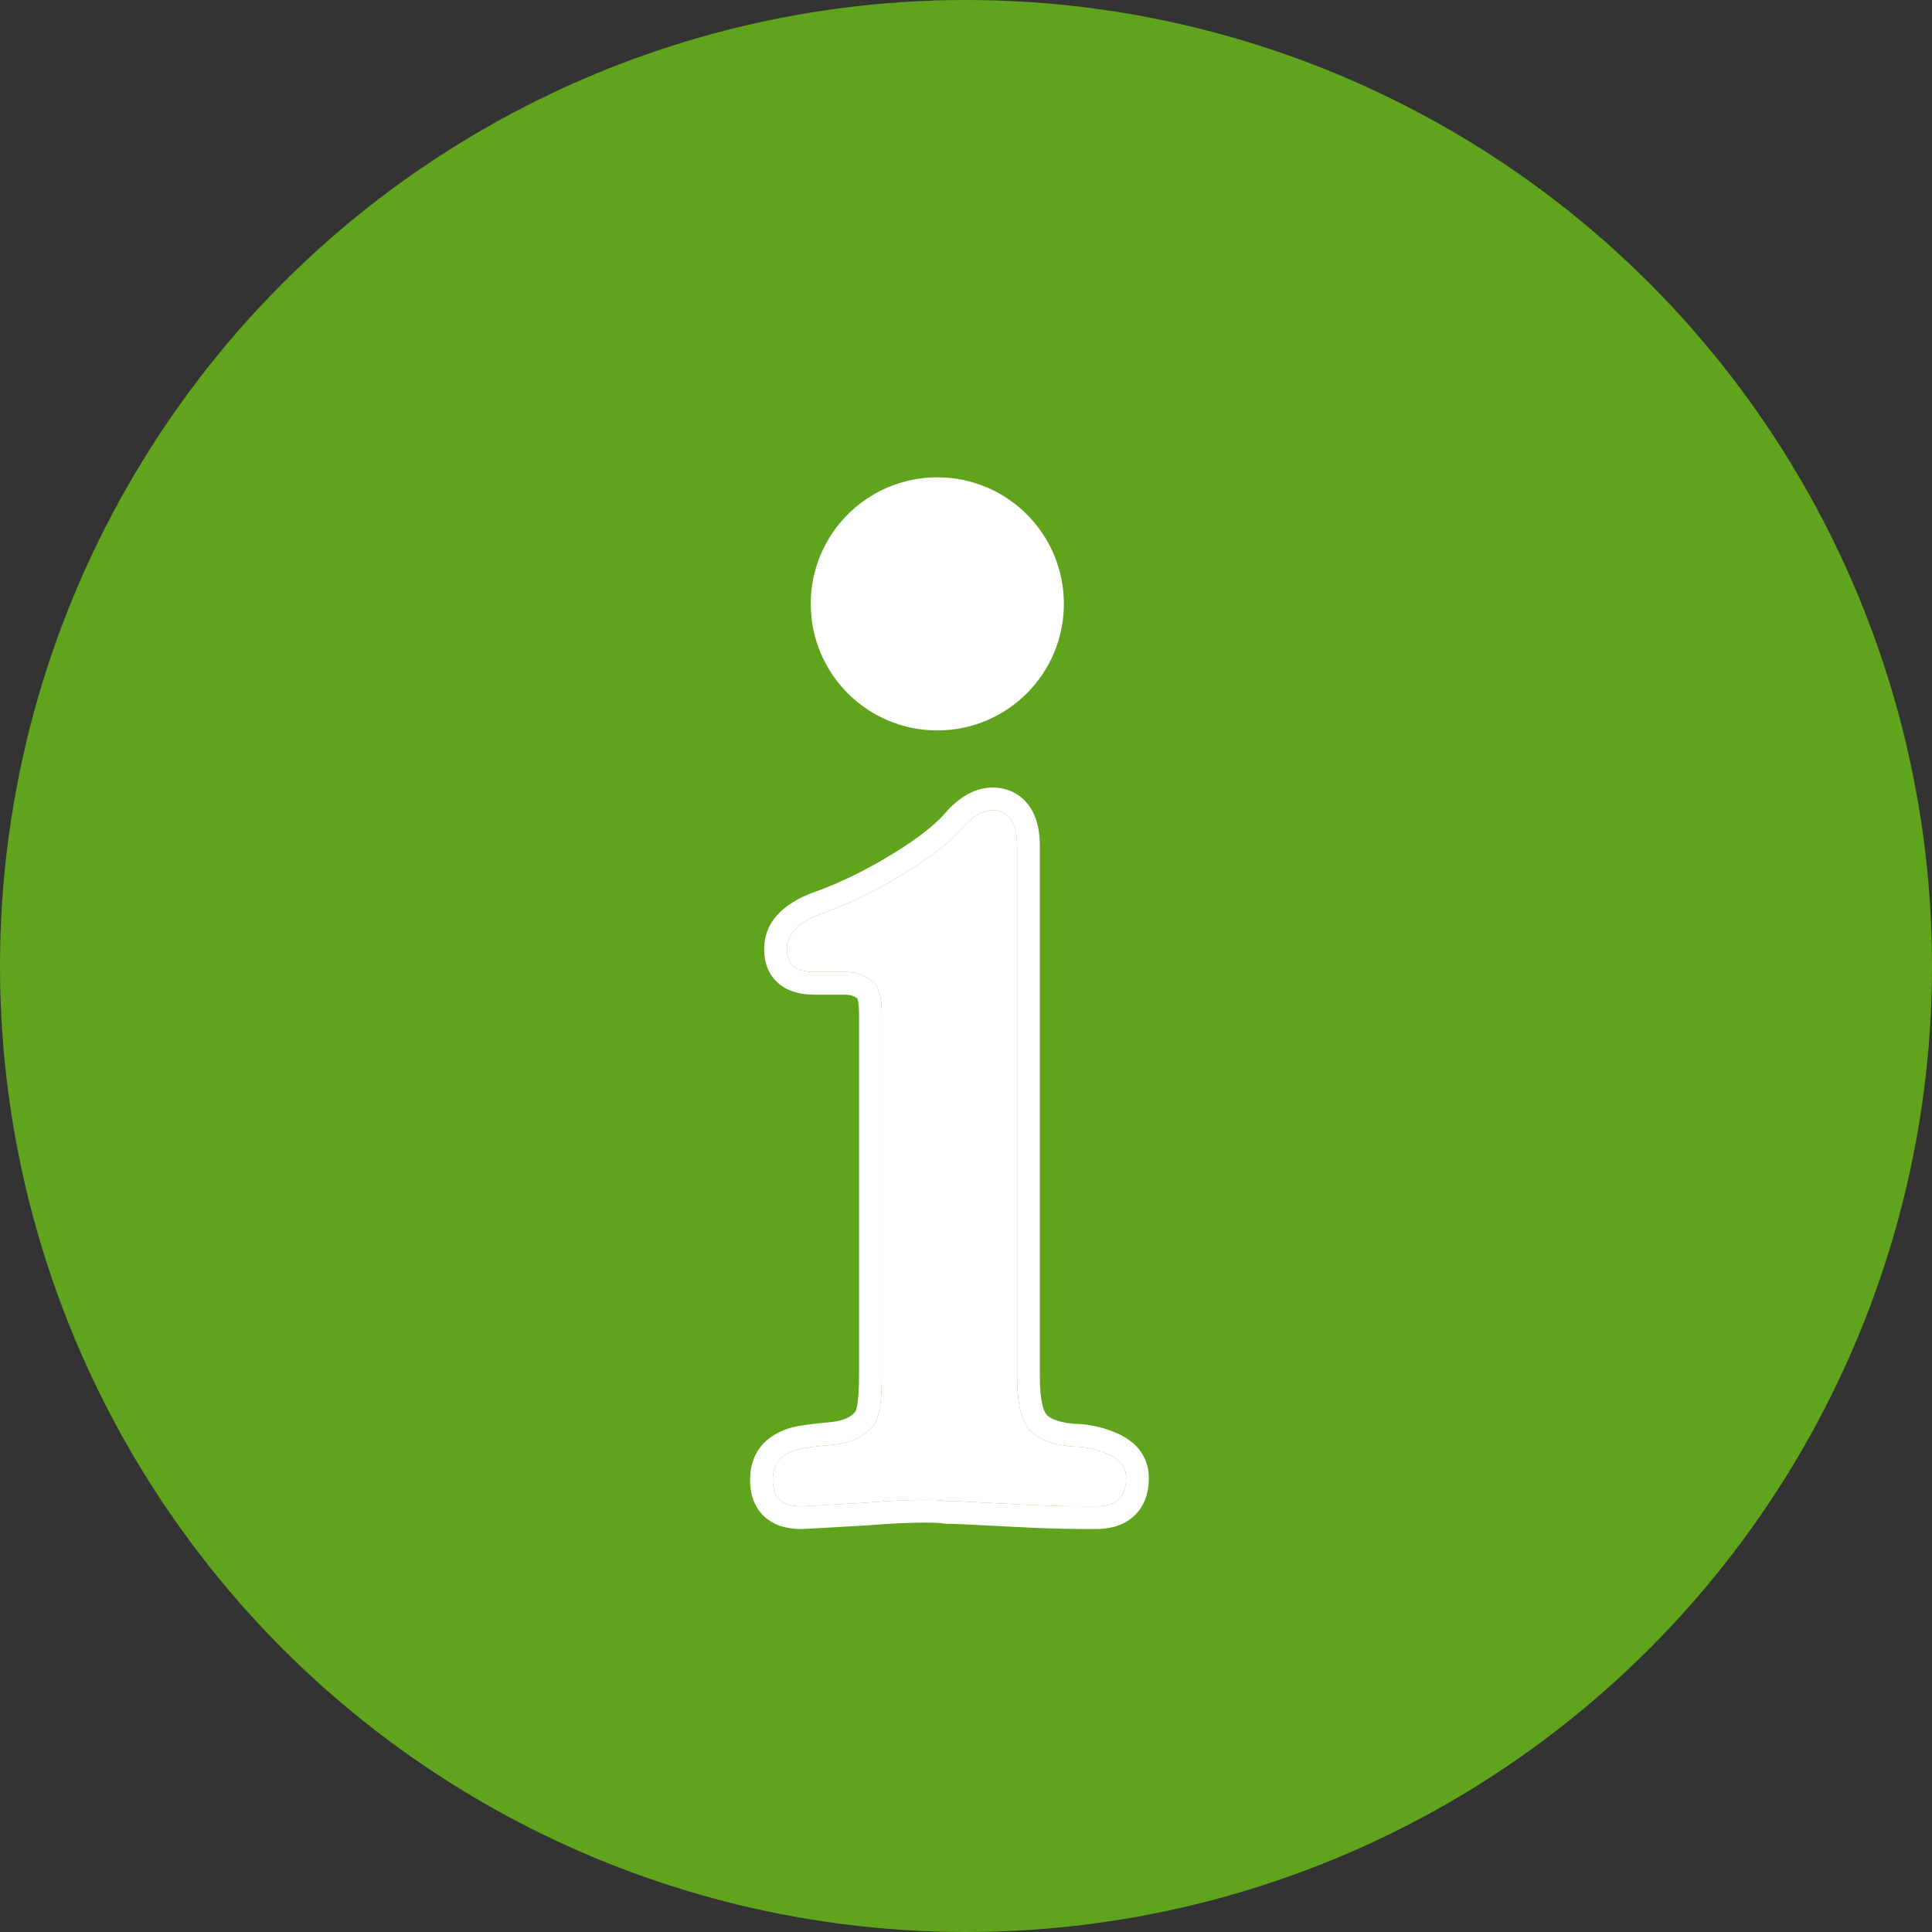
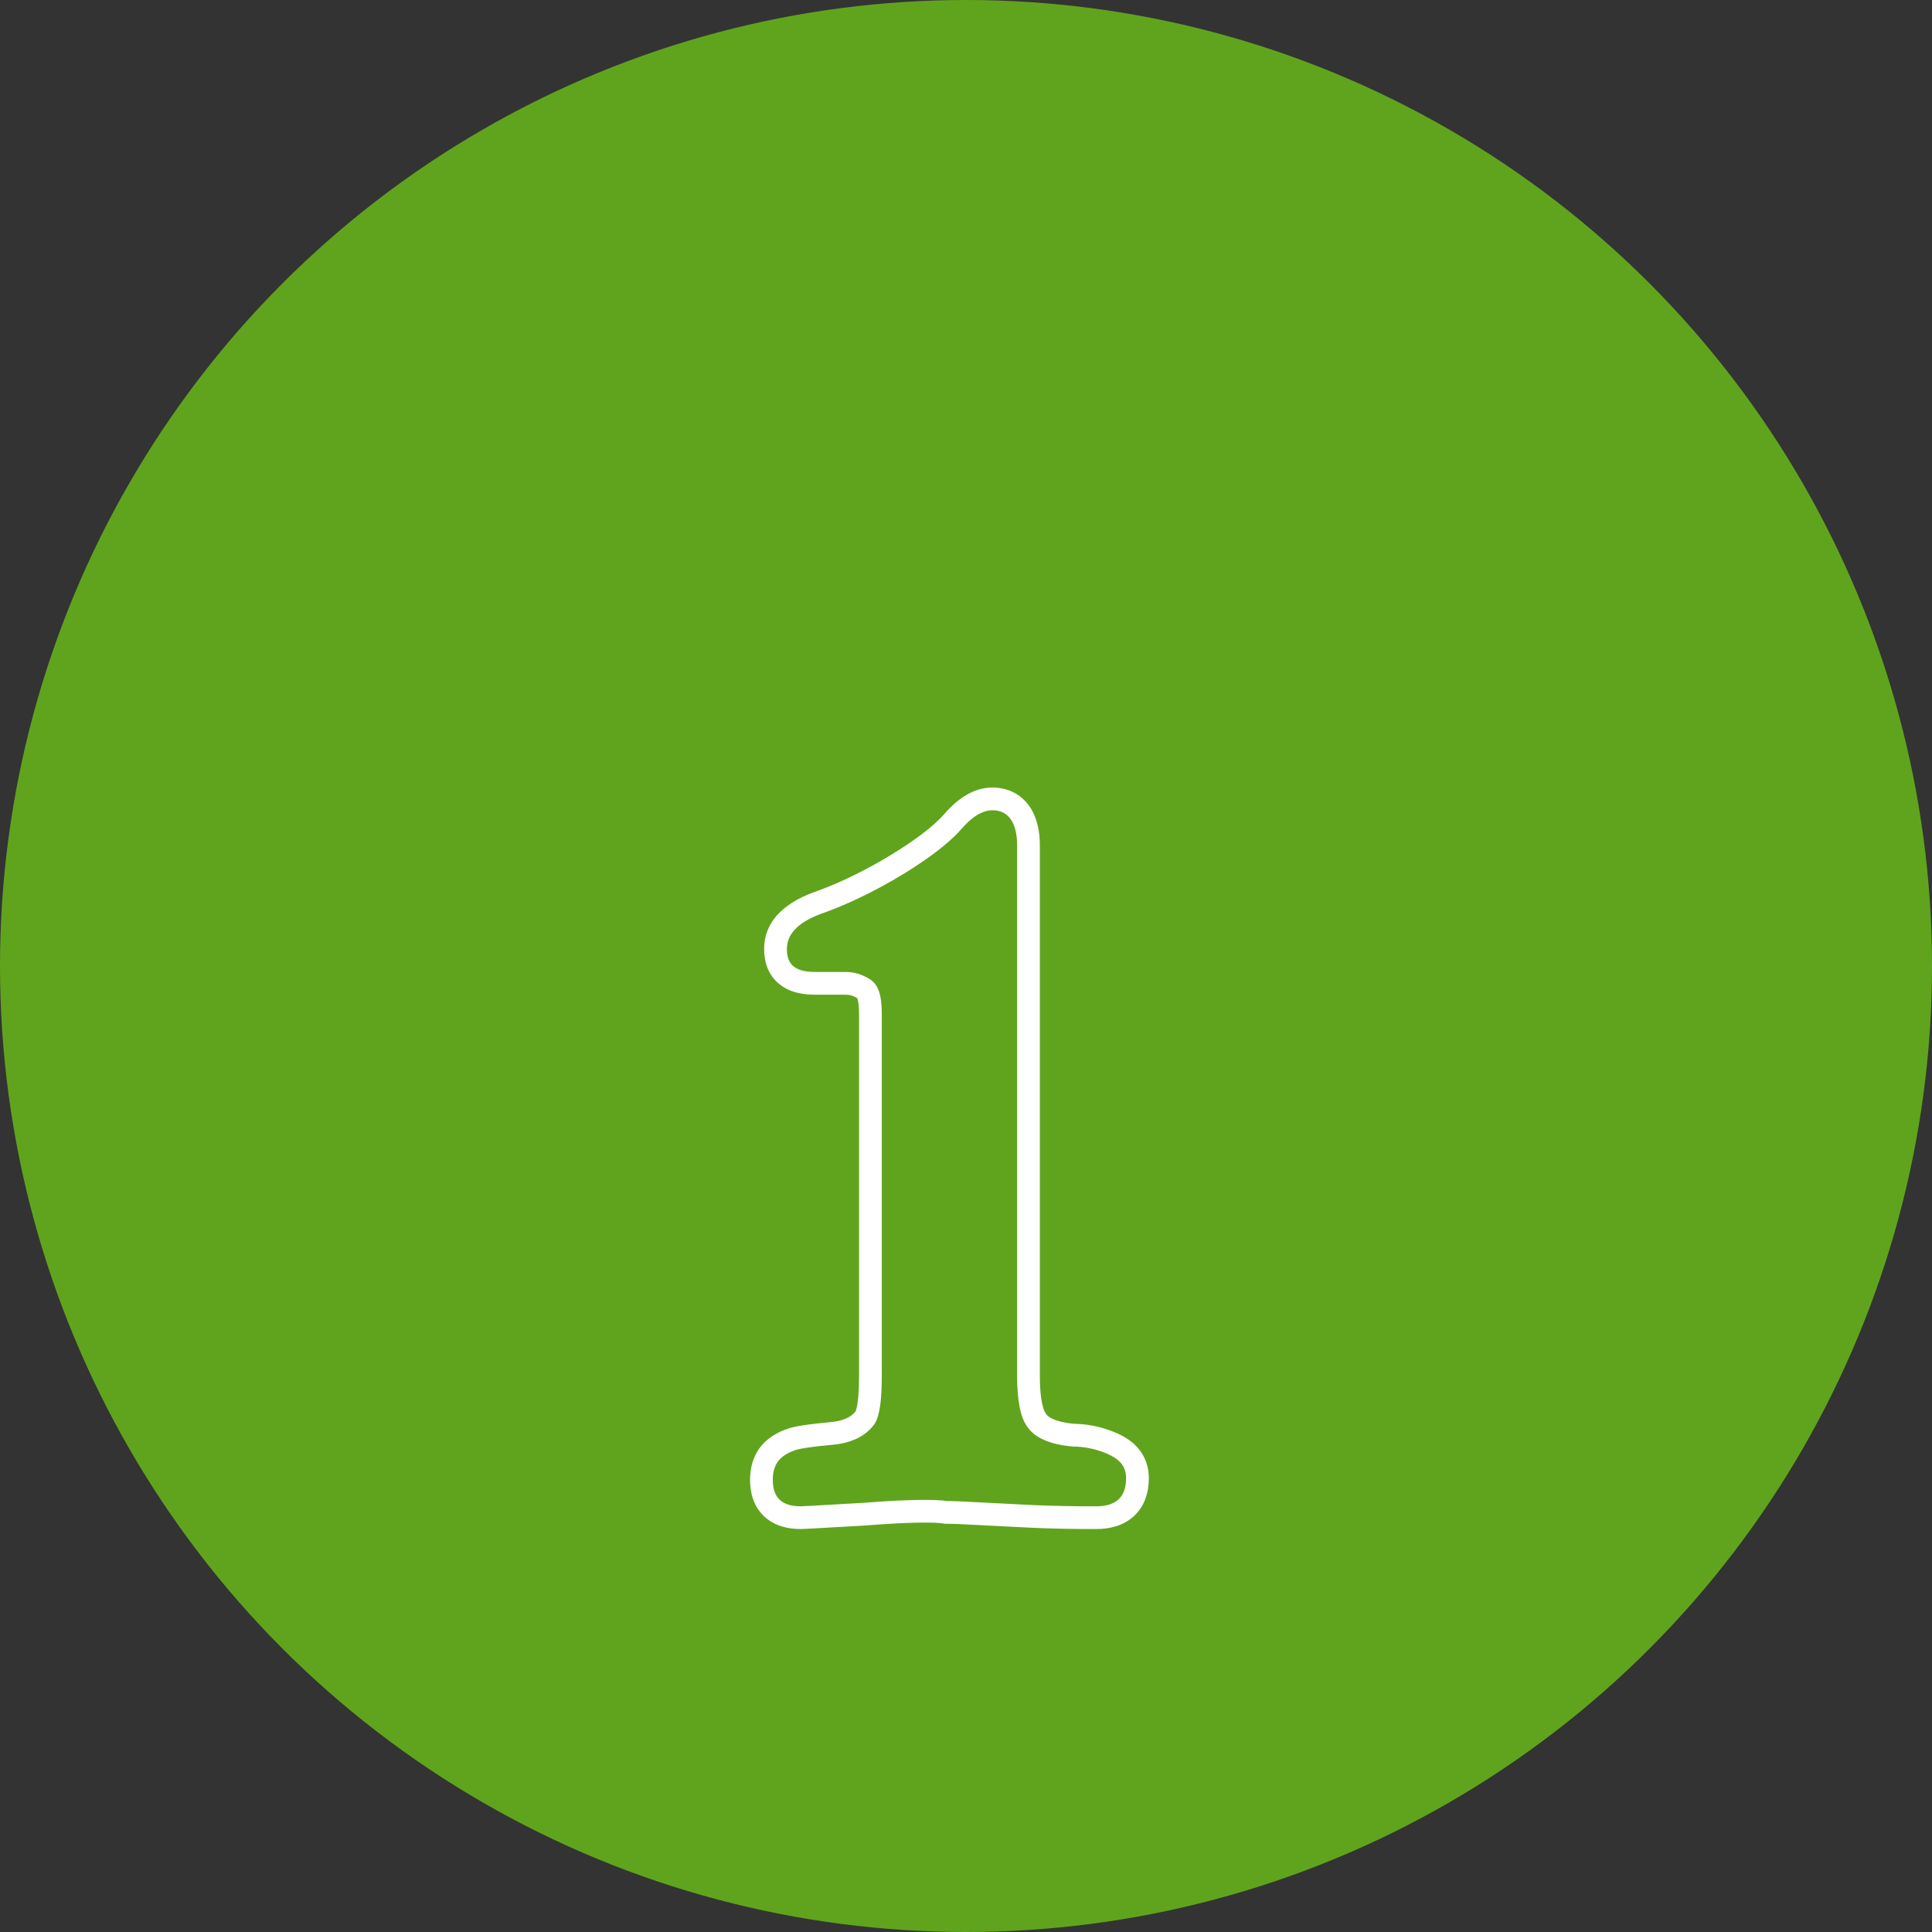
<svg xmlns="http://www.w3.org/2000/svg" width="85" height="85" viewBox="0 0 85 85" fill="none">
  <rect x="0" y="0" width="85" height="85" fill="#333333" stroke="none" />
  <circle cx="42.5" cy="42.5" r="42.5" fill="#60A41D" />
-   <path d="M44.981 66.194C43.357 66.116 42.197 66.039 41.656 66.039C41.192 65.962 39.955 65.962 38.021 66.116C36.629 66.194 35.392 66.271 35.237 66.271C34.387 66.271 34 65.884 34 65.111C34 64.415 34.309 64.028 35.005 63.796C35.237 63.719 35.779 63.642 36.629 63.564C37.48 63.487 38.099 63.178 38.485 62.636C38.717 62.25 38.795 61.554 38.795 60.471V44.618C38.795 43.767 38.64 43.303 38.253 43.071C37.867 42.839 37.557 42.762 37.171 42.762H35.856C35.005 42.762 34.619 42.453 34.619 41.757C34.619 41.061 35.16 40.519 36.32 40.133C37.171 39.823 38.176 39.359 39.259 38.741C40.728 37.89 41.733 37.117 42.275 36.498C42.739 35.957 43.203 35.648 43.666 35.648C44.362 35.648 44.749 36.189 44.749 37.194V60.548C44.749 61.631 44.904 62.404 45.213 62.791C45.522 63.255 46.218 63.564 47.224 63.642C47.61 63.642 48.152 63.719 48.693 63.951C49.234 64.183 49.544 64.492 49.544 65.034C49.544 65.884 49.08 66.271 48.229 66.271C47.533 66.271 46.45 66.271 44.981 66.194Z" fill="white" />
  <path fill-rule="evenodd" clip-rule="evenodd" d="M41.573 67.039L41.491 67.025C41.167 66.971 40.05 66.957 38.101 67.113L38.089 67.114L38.077 67.115C37.604 67.141 37.137 67.168 36.722 67.192C35.953 67.237 35.362 67.271 35.237 67.271C34.681 67.271 34.074 67.147 33.61 66.705C33.136 66.254 33 65.652 33 65.111C33 64.613 33.113 64.105 33.45 63.668C33.779 63.242 34.234 62.999 34.689 62.847C35.053 62.726 35.721 62.643 36.539 62.568C37.15 62.513 37.462 62.32 37.64 62.096C37.662 62.046 37.703 61.924 37.736 61.681C37.775 61.389 37.795 60.996 37.795 60.471V44.618C37.795 44.237 37.758 44.037 37.724 43.94C37.72 43.929 37.717 43.921 37.714 43.914C37.497 43.788 37.368 43.762 37.171 43.762H35.856C35.345 43.762 34.756 43.676 34.289 43.298C33.774 42.881 33.619 42.291 33.619 41.757C33.619 40.38 34.738 39.609 35.99 39.188C36.777 38.901 37.726 38.465 38.76 37.874C40.19 37.046 41.083 36.34 41.519 35.843C42.034 35.243 42.752 34.648 43.666 34.648C44.311 34.648 44.9 34.919 45.287 35.468C45.636 35.965 45.749 36.587 45.749 37.194V60.548C45.749 61.048 45.785 61.44 45.845 61.73C45.907 62.034 45.98 62.149 45.994 62.166L46.021 62.2L46.045 62.236C46.094 62.31 46.386 62.568 47.267 62.642C47.766 62.647 48.425 62.748 49.087 63.032C49.429 63.178 49.803 63.392 50.09 63.736C50.398 64.106 50.544 64.552 50.544 65.034C50.544 65.636 50.375 66.257 49.88 66.71C49.401 67.146 48.786 67.271 48.229 67.271H48.228C47.528 67.271 46.425 67.271 44.931 67.192C44.32 67.163 43.785 67.135 43.327 67.11C42.538 67.069 41.979 67.039 41.656 67.039H41.573ZM44.981 66.194C46.45 66.271 47.533 66.271 48.229 66.271C49.08 66.271 49.544 65.884 49.544 65.034C49.544 64.492 49.234 64.183 48.693 63.951C48.152 63.719 47.61 63.642 47.224 63.642C46.218 63.564 45.522 63.255 45.213 62.791C44.904 62.404 44.749 61.631 44.749 60.548V37.194C44.749 36.189 44.362 35.648 43.666 35.648C43.203 35.648 42.739 35.957 42.275 36.498C41.733 37.117 40.728 37.89 39.259 38.741C38.176 39.359 37.171 39.823 36.32 40.133C35.16 40.519 34.619 41.061 34.619 41.757C34.619 42.453 35.005 42.762 35.856 42.762H37.171C37.557 42.762 37.867 42.839 38.253 43.071C38.64 43.303 38.795 43.767 38.795 44.618V60.471C38.795 61.554 38.717 62.25 38.485 62.636C38.099 63.178 37.48 63.487 36.629 63.564C35.779 63.642 35.237 63.719 35.005 63.796C34.309 64.028 34 64.415 34 65.111C34 65.884 34.387 66.271 35.237 66.271C35.333 66.271 35.842 66.241 36.546 66.2C36.98 66.175 37.49 66.146 38.021 66.116C39.955 65.962 41.192 65.962 41.656 66.039C42.005 66.039 42.61 66.071 43.431 66.114C43.884 66.138 44.403 66.166 44.981 66.194Z" fill="white" />
-   <path d="M41.238 32.136C44.313 32.136 46.806 29.643 46.806 26.568C46.806 23.493 44.313 21 41.238 21C38.163 21 35.67 23.493 35.67 26.568C35.67 29.643 38.163 32.136 41.238 32.136Z" fill="white" />
</svg>